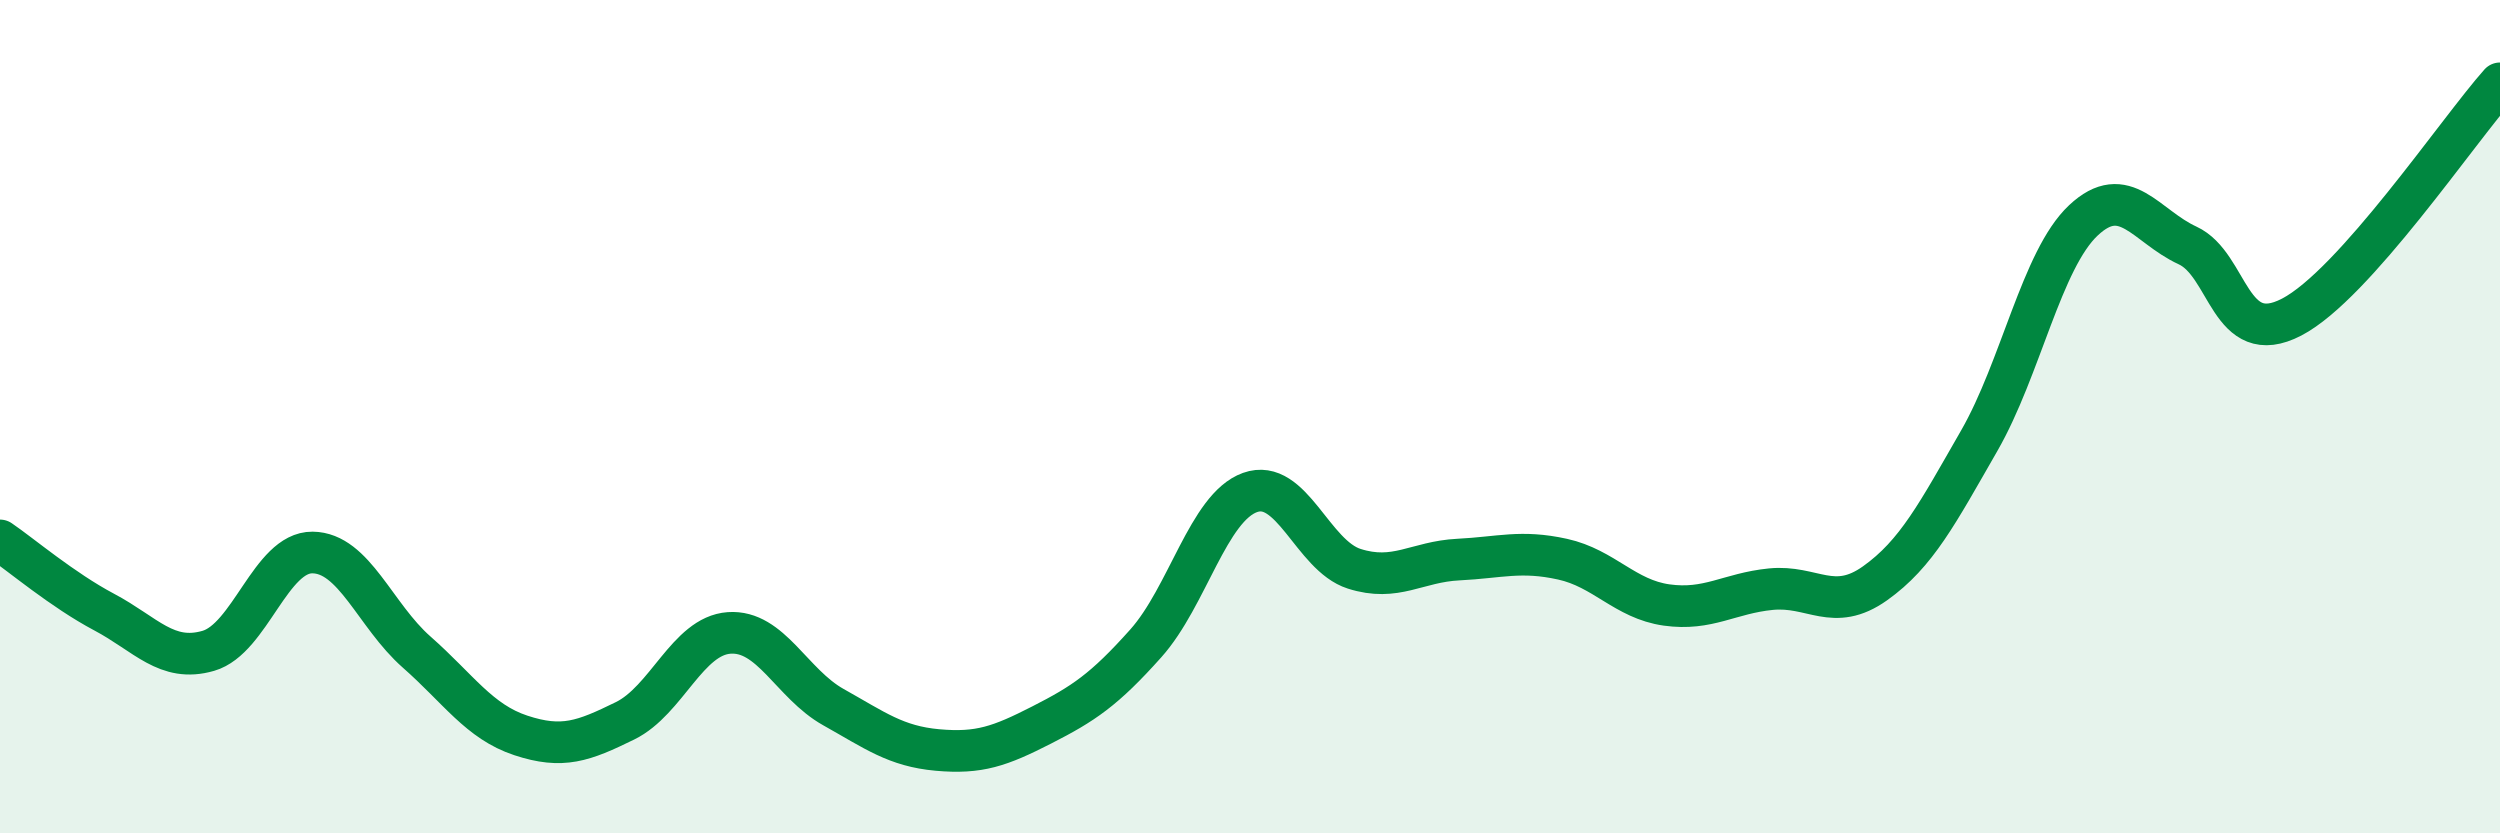
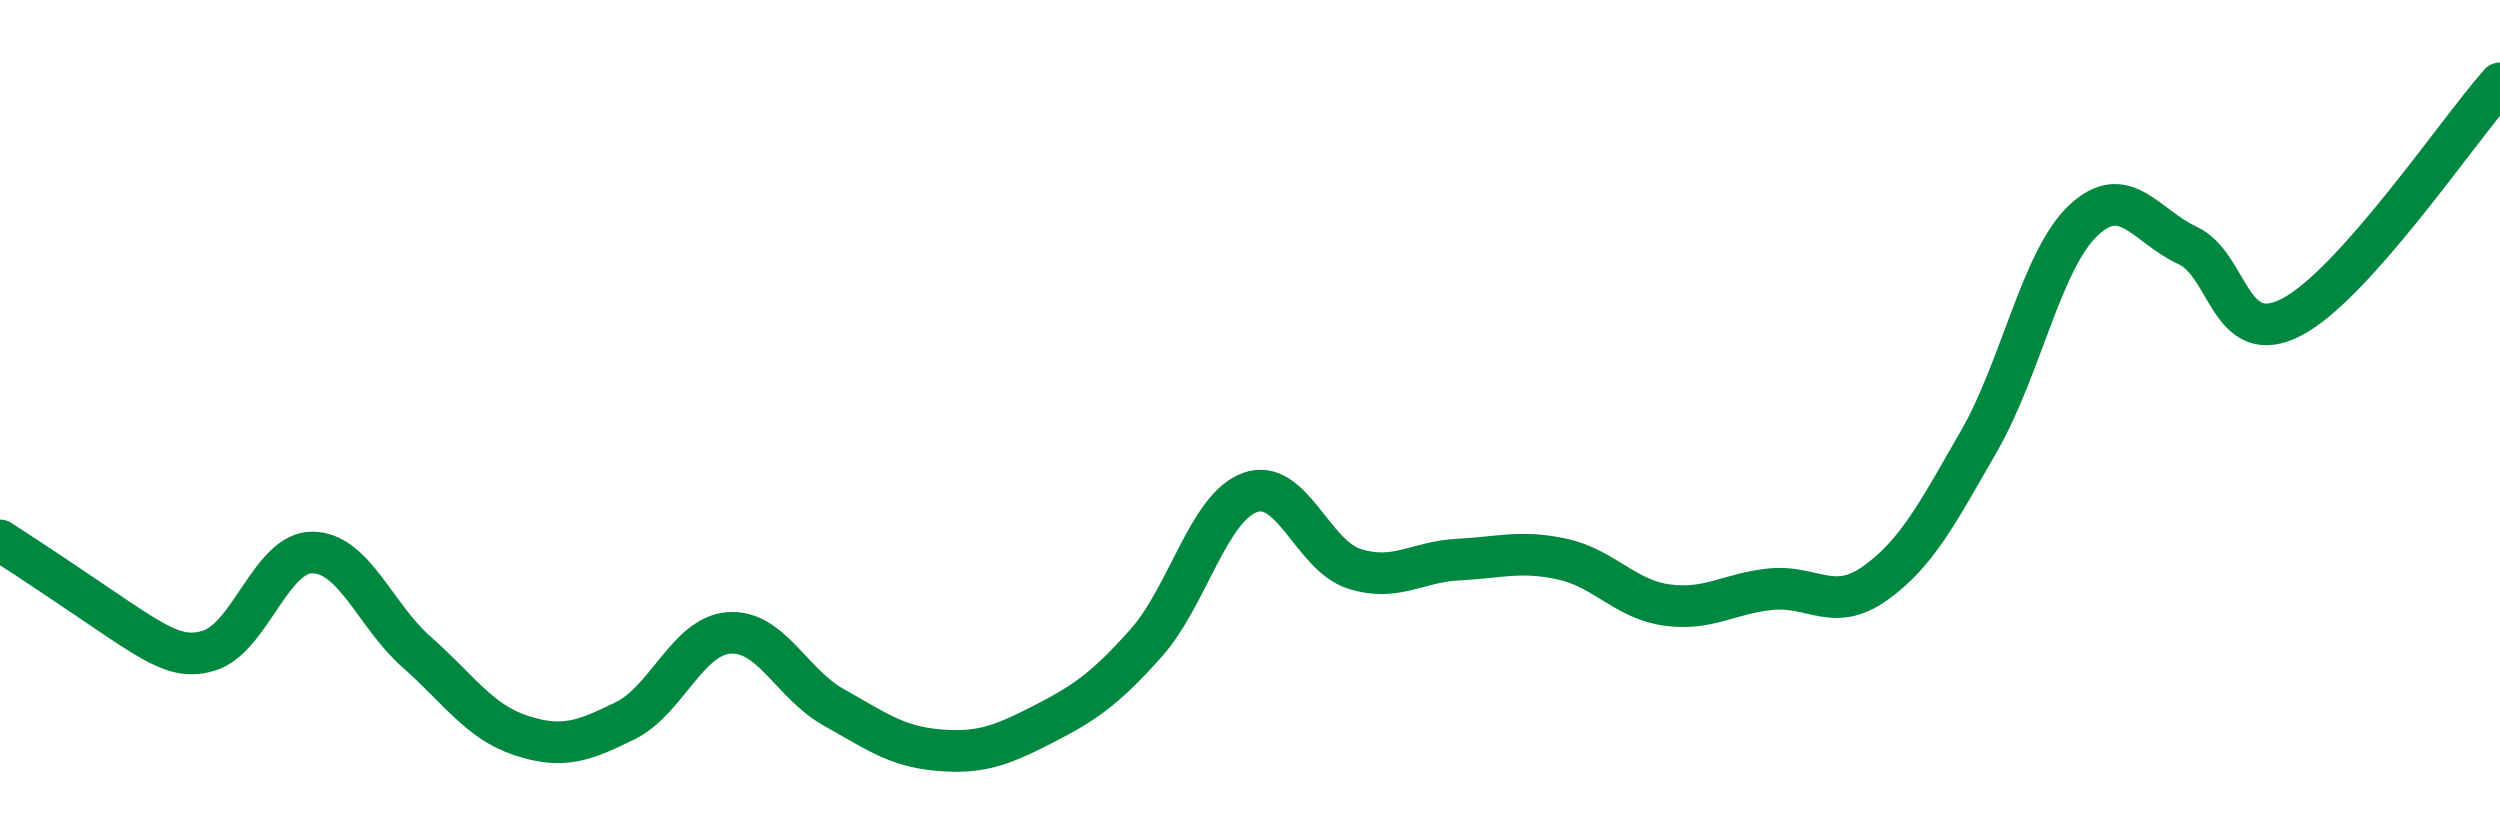
<svg xmlns="http://www.w3.org/2000/svg" width="60" height="20" viewBox="0 0 60 20">
-   <path d="M 0,12.97 C 0.5,13.31 1.5,14.16 2.5,14.69 C 3.5,15.22 4,15.91 5,15.62 C 6,15.33 6.5,13.25 7.5,13.26 C 8.5,13.27 9,14.77 10,15.65 C 11,16.53 11.5,17.32 12.5,17.65 C 13.5,17.98 14,17.79 15,17.3 C 16,16.81 16.5,15.26 17.5,15.19 C 18.5,15.12 19,16.41 20,16.97 C 21,17.53 21.5,17.91 22.5,18 C 23.5,18.09 24,17.91 25,17.4 C 26,16.89 26.5,16.56 27.5,15.44 C 28.5,14.32 29,12.18 30,11.82 C 31,11.46 31.5,13.33 32.5,13.65 C 33.5,13.97 34,13.48 35,13.43 C 36,13.38 36.5,13.2 37.5,13.42 C 38.5,13.64 39,14.38 40,14.52 C 41,14.66 41.5,14.24 42.5,14.14 C 43.5,14.04 44,14.71 45,14 C 46,13.29 46.5,12.32 47.5,10.58 C 48.5,8.84 49,6.23 50,5.29 C 51,4.35 51.5,5.43 52.5,5.89 C 53.5,6.35 53.5,8.39 55,7.61 C 56.5,6.83 59,3.12 60,2L60 20L0 20Z" fill="#008740" opacity="0.1" stroke-linecap="round" stroke-linejoin="round" />
-   <path d="M 0,12.97 C 0.5,13.31 1.5,14.16 2.5,14.69 C 3.5,15.22 4,15.91 5,15.62 C 6,15.33 6.5,13.25 7.5,13.26 C 8.5,13.27 9,14.77 10,15.65 C 11,16.53 11.5,17.32 12.5,17.65 C 13.5,17.98 14,17.79 15,17.3 C 16,16.81 16.5,15.26 17.5,15.19 C 18.5,15.12 19,16.41 20,16.97 C 21,17.53 21.5,17.91 22.5,18 C 23.5,18.09 24,17.91 25,17.4 C 26,16.89 26.5,16.56 27.5,15.44 C 28.5,14.32 29,12.18 30,11.82 C 31,11.46 31.5,13.33 32.5,13.65 C 33.5,13.97 34,13.48 35,13.43 C 36,13.38 36.5,13.2 37.5,13.42 C 38.5,13.64 39,14.38 40,14.52 C 41,14.66 41.5,14.24 42.5,14.14 C 43.5,14.04 44,14.71 45,14 C 46,13.29 46.5,12.32 47.5,10.58 C 48.5,8.84 49,6.23 50,5.29 C 51,4.35 51.5,5.43 52.5,5.89 C 53.5,6.35 53.5,8.39 55,7.61 C 56.5,6.83 59,3.12 60,2" stroke="#008740" stroke-width="1" fill="none" stroke-linecap="round" stroke-linejoin="round" />
+   <path d="M 0,12.97 C 3.5,15.22 4,15.91 5,15.62 C 6,15.33 6.5,13.25 7.5,13.26 C 8.5,13.27 9,14.77 10,15.65 C 11,16.53 11.5,17.32 12.5,17.65 C 13.5,17.98 14,17.79 15,17.3 C 16,16.81 16.5,15.26 17.5,15.19 C 18.5,15.12 19,16.41 20,16.97 C 21,17.53 21.5,17.91 22.5,18 C 23.5,18.09 24,17.91 25,17.4 C 26,16.89 26.5,16.56 27.5,15.44 C 28.5,14.32 29,12.18 30,11.82 C 31,11.46 31.5,13.33 32.5,13.65 C 33.5,13.97 34,13.48 35,13.43 C 36,13.38 36.5,13.2 37.5,13.42 C 38.5,13.64 39,14.38 40,14.52 C 41,14.66 41.5,14.24 42.5,14.14 C 43.5,14.04 44,14.71 45,14 C 46,13.29 46.5,12.32 47.5,10.58 C 48.5,8.84 49,6.23 50,5.29 C 51,4.35 51.5,5.43 52.5,5.89 C 53.5,6.35 53.5,8.39 55,7.61 C 56.5,6.83 59,3.12 60,2" stroke="#008740" stroke-width="1" fill="none" stroke-linecap="round" stroke-linejoin="round" />
</svg>